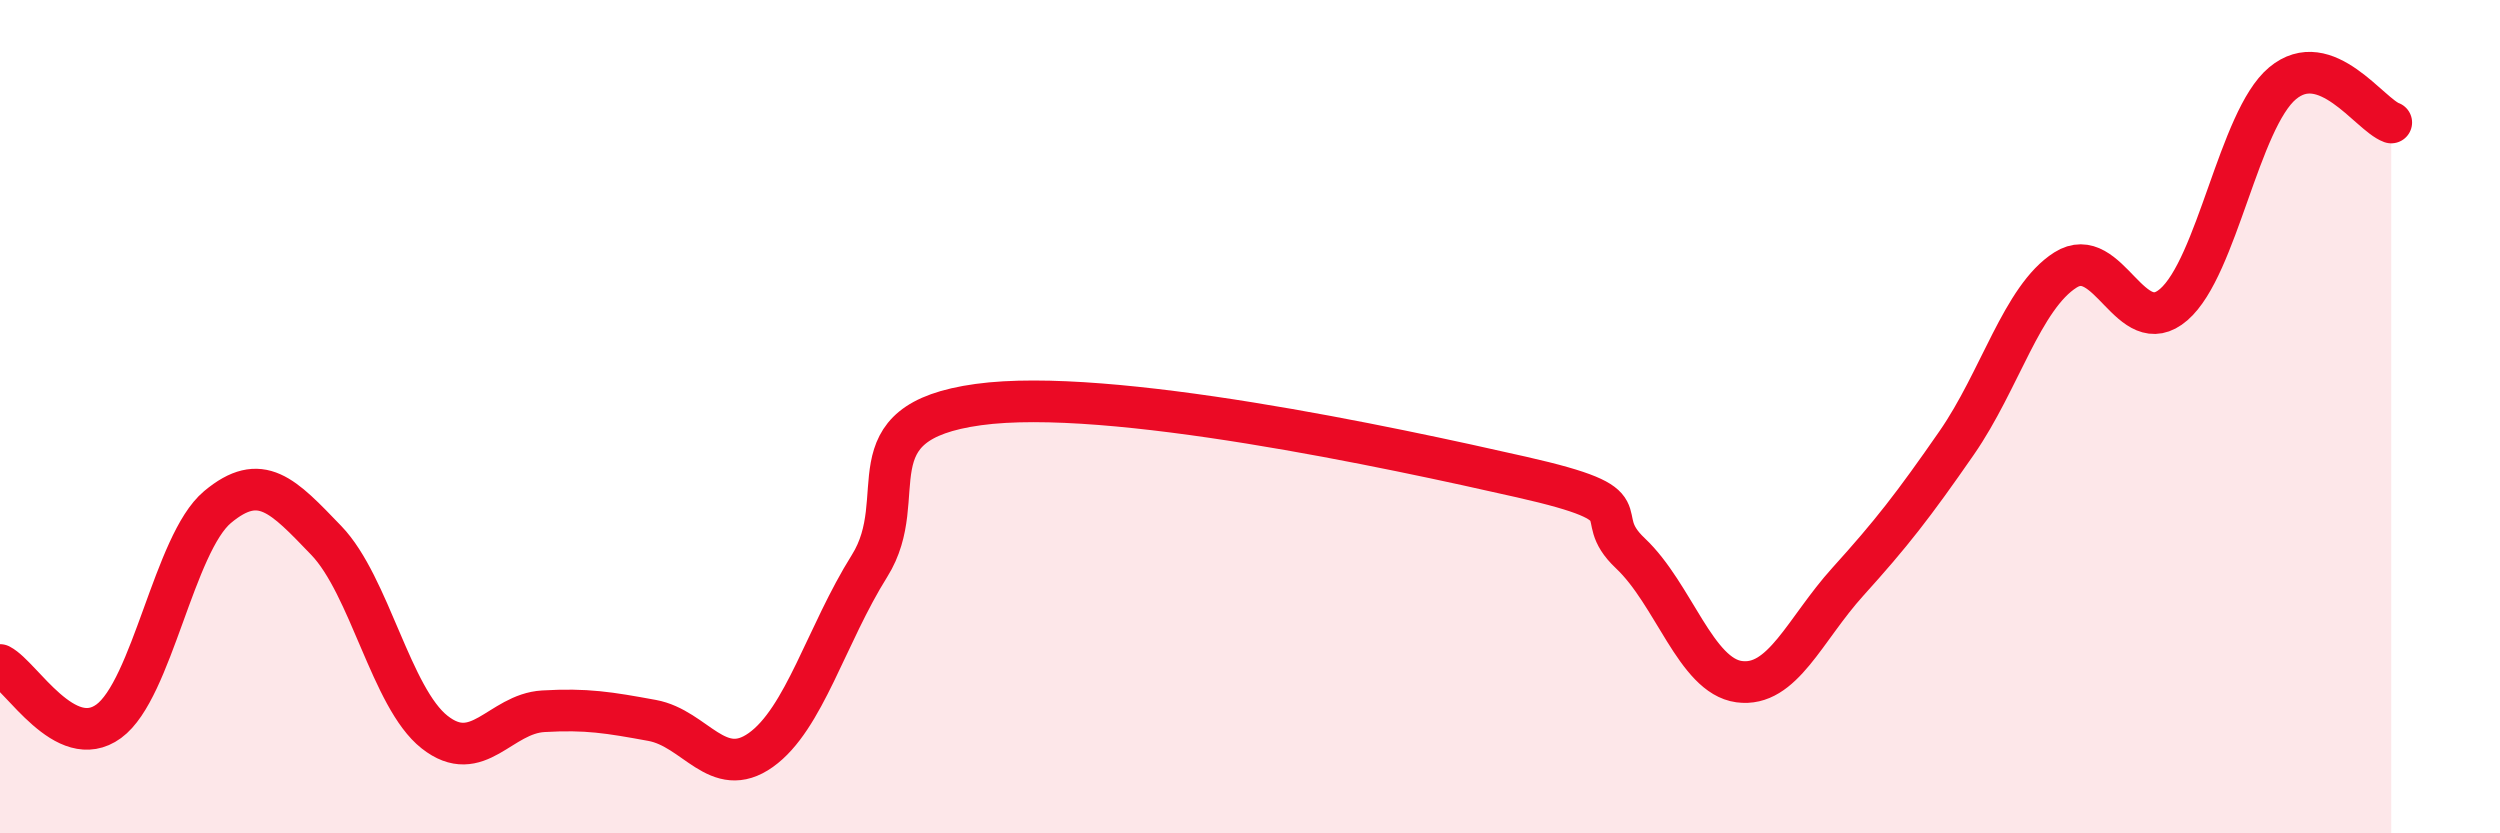
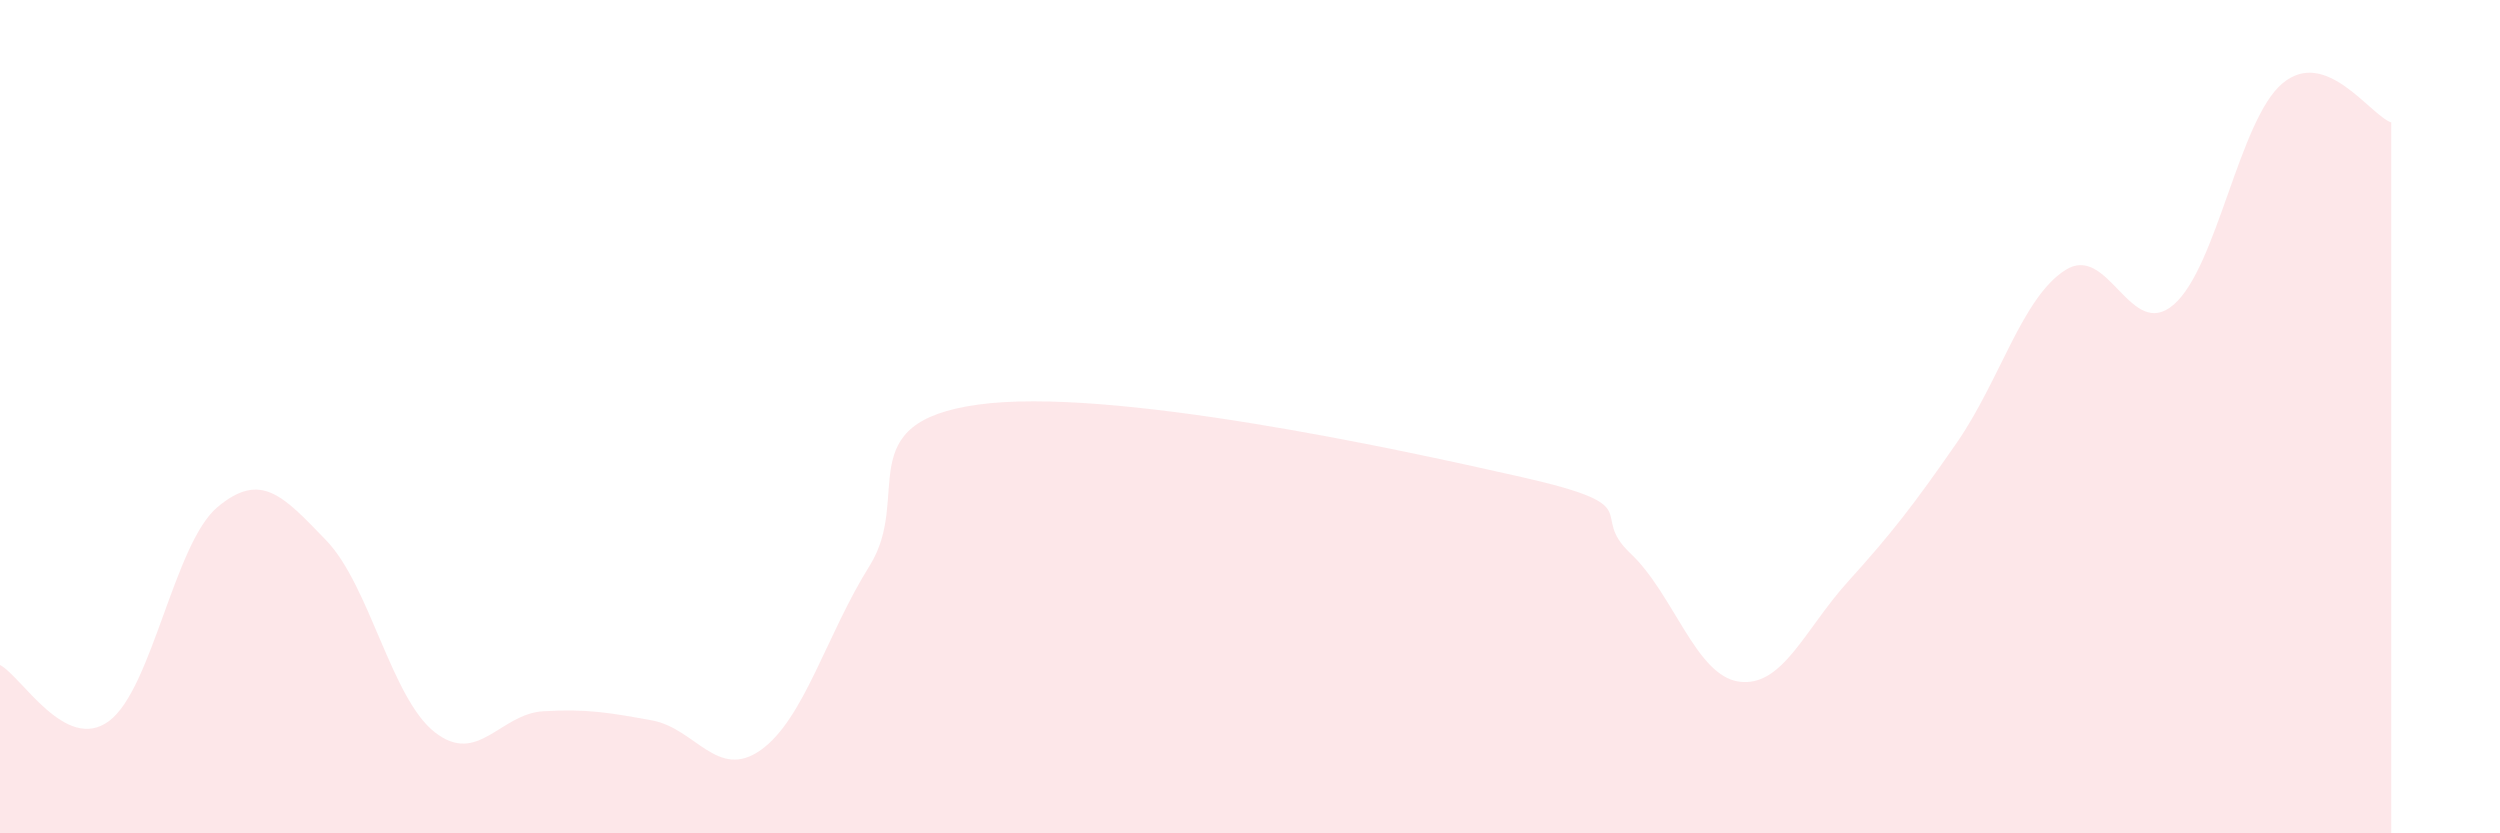
<svg xmlns="http://www.w3.org/2000/svg" width="60" height="20" viewBox="0 0 60 20">
  <path d="M 0,15.96 C 0.52,16.23 1.57,18.07 2.61,17.31 C 3.65,16.55 4.18,13.04 5.22,12.17 C 6.26,11.3 6.79,11.89 7.83,12.97 C 8.87,14.05 9.39,16.75 10.43,17.57 C 11.47,18.39 12,17.13 13.04,17.07 C 14.08,17.01 14.61,17.1 15.65,17.29 C 16.69,17.48 17.22,18.74 18.26,18 C 19.3,17.26 19.83,15.24 20.87,13.58 C 21.91,11.92 20.35,10.14 23.48,9.71 C 26.61,9.28 33.39,10.74 36.52,11.45 C 39.65,12.16 38.09,12.3 39.13,13.28 C 40.17,14.26 40.7,16.22 41.74,16.36 C 42.78,16.5 43.31,15.11 44.35,13.96 C 45.39,12.81 45.92,12.13 46.96,10.63 C 48,9.13 48.53,7.14 49.57,6.48 C 50.61,5.82 51.13,8.21 52.17,7.31 C 53.21,6.41 53.74,2.87 54.78,2 C 55.82,1.13 56.87,2.75 57.39,2.94L57.39 20L0 20Z" fill="#EB0A25" opacity="0.1" stroke-linecap="round" stroke-linejoin="round" />
-   <path d="M 0,15.96 C 0.52,16.23 1.57,18.07 2.61,17.31 C 3.65,16.55 4.18,13.04 5.22,12.17 C 6.26,11.3 6.79,11.89 7.83,12.97 C 8.87,14.05 9.39,16.75 10.43,17.57 C 11.47,18.39 12,17.13 13.04,17.07 C 14.08,17.01 14.61,17.1 15.65,17.29 C 16.69,17.48 17.22,18.74 18.26,18 C 19.3,17.26 19.83,15.24 20.87,13.58 C 21.91,11.92 20.35,10.14 23.48,9.71 C 26.61,9.28 33.39,10.74 36.52,11.45 C 39.65,12.16 38.09,12.3 39.13,13.28 C 40.17,14.26 40.7,16.22 41.74,16.36 C 42.78,16.5 43.31,15.11 44.35,13.96 C 45.39,12.81 45.92,12.13 46.96,10.63 C 48,9.13 48.53,7.14 49.57,6.48 C 50.61,5.82 51.13,8.21 52.17,7.31 C 53.21,6.41 53.74,2.87 54.78,2 C 55.82,1.13 56.87,2.75 57.39,2.94" stroke="#EB0A25" stroke-width="1" fill="none" stroke-linecap="round" stroke-linejoin="round" />
</svg>